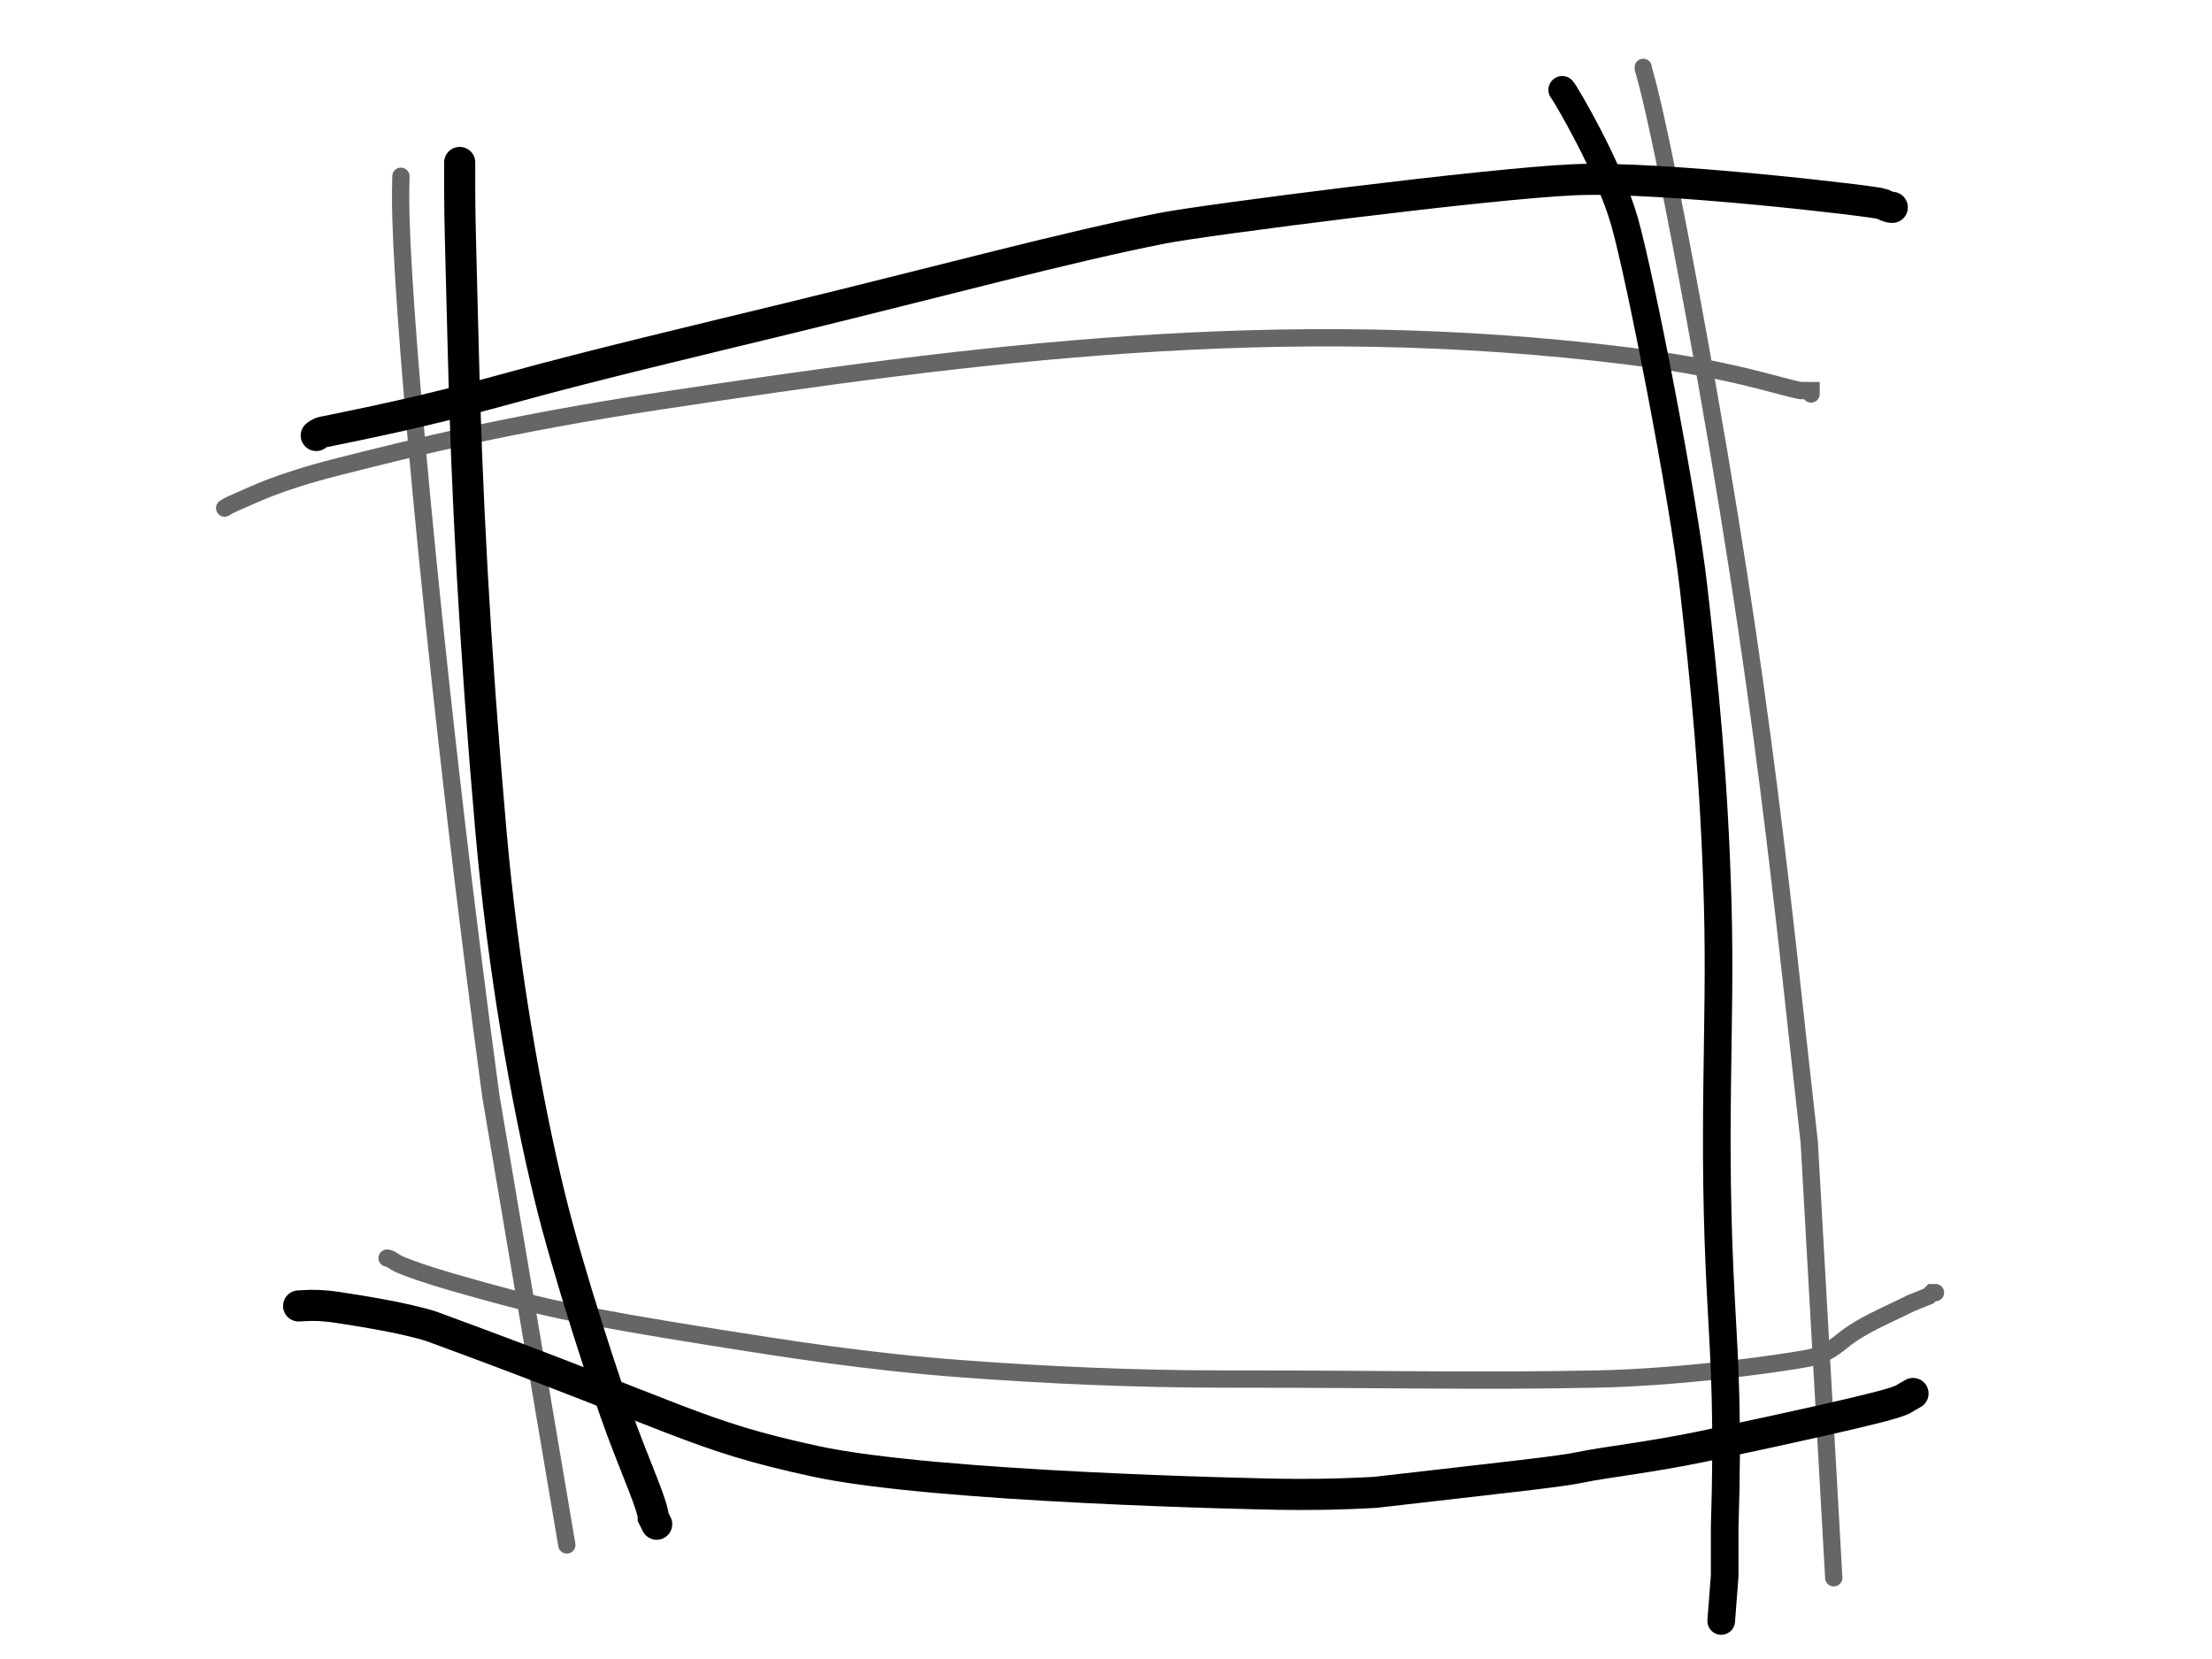
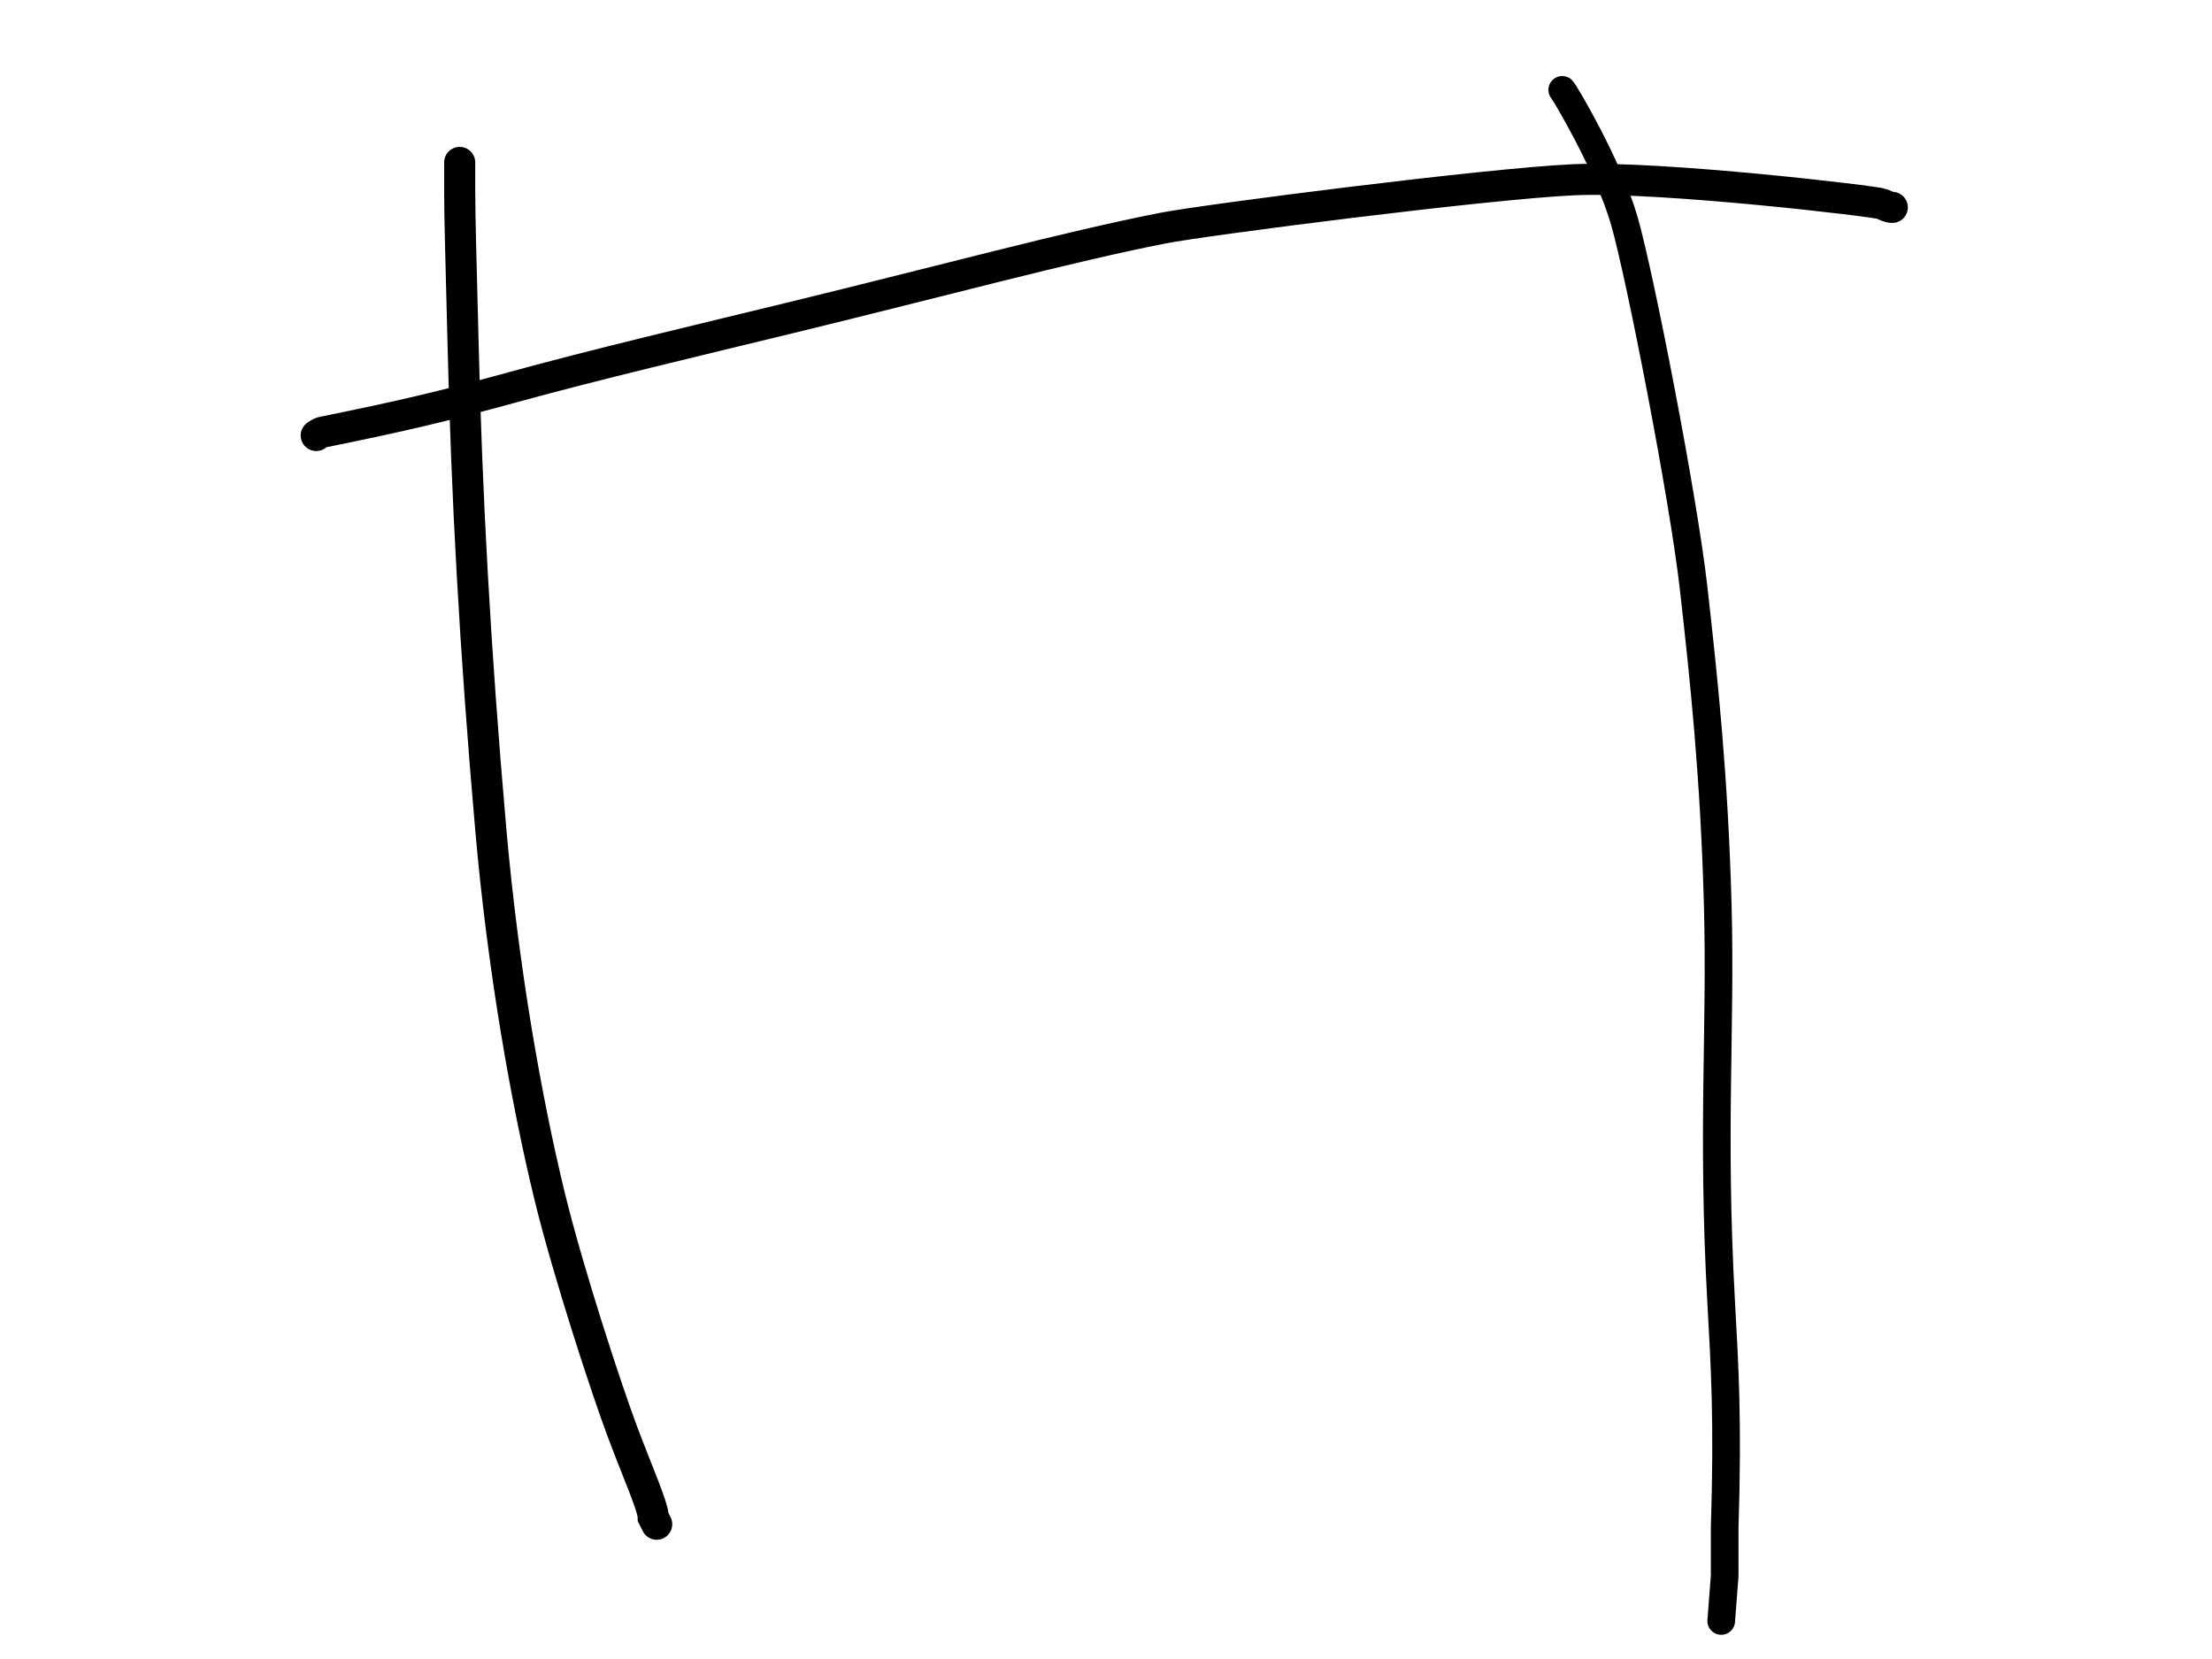
<svg xmlns="http://www.w3.org/2000/svg" width="640" height="480">
  <g>
    <title>Layer 1</title>
-     <path stroke-linecap="round" d="m112,364c1,0 1.934,1.144 4,2c2.922,1.21 8.006,2.981 15,5c24.019,6.934 35.895,9.628 76,16c20.95,3.329 43.911,6.956 71,9c24.949,1.883 51,3 76,3c51,0 73.007,0.7 108,0c25.015,-0.5 53.075,-4.52 61,-6c4.053,-0.757 6.719,-2.31 10,-5c5.577,-4.572 12,-7 20,-11l5,-2l1,-1l1,0" id="svg_4" stroke-width="5" stroke="#666666" fill="none" />
-     <path transform="rotate(4.069 503,238) " d="m460,22c0,1.29 2.172,2.056 20,70.925c27.844,107.558 38,171.51 50,235.988l16,125.087" id="svg_8" stroke-linecap="round" stroke-linejoin="null" stroke-dasharray="null" stroke-width="5" stroke="#666666" fill="none" />
-     <path d="m116,51c0,2 -0.194,5.003 0,12c1,36.042 11,143 26,254l22,130" id="svg_7" stroke-linecap="round" stroke-linejoin="null" stroke-dasharray="null" stroke-width="5" stroke="#666666" fill="none" />
-     <path stroke-linecap="round" d="m65,147c0,0 1.078,-0.79 4,-2c4.132,-1.711 10.886,-5.429 29,-10c21.875,-5.521 48.781,-12.314 93,-19c90.632,-13.705 179.646,-25.45 280,-13c30.361,3.767 44,9 50,10l1,0l2,0l0,1" id="svg_2" stroke-width="5" stroke="#666666" fill="none" />
    <path stroke-linecap="round" d="m133,47c0,1 0,2 0,8c0,9 0.405,20.007 1,45c1,42.036 3.355,87.053 8,140c3.513,40.046 10.23,78.176 17,106c5.391,22.157 16.441,55.825 21,68c4.559,12.175 9,22 9,25l1,2" id="svg_1" stroke-width="9" stroke="#000000" fill="none" />
    <path stroke-linecap="round" d="m452,26c0.707,0.707 13.433,22.054 18,38c4.567,15.946 17.055,79.994 20,106c3.057,26.994 6,54.959 7,92c0.972,35.987 -1.765,65.077 1,115c1.002,18.083 2,34 1,65l0,14l-1,13" id="svg_3" stroke-width="8" stroke="#000000" fill="none" />
    <path stroke-linecap="round" d="m91.5,126c0,0 1.013,-0.84 2,-1c23.073,-4.679 34.866,-7.466 55,-13c23.854,-6.556 52.176,-13.23 80,-20c44.314,-10.782 80.243,-20.563 108,-26c12.139,-2.378 94.017,-12.903 119,-14c24.983,-1.097 87.152,6.235 89,7c1.307,0.541 2,1 3,1m-85.5,-3" id="svg_5" stroke-width="9" stroke="#000000" fill="none" />
-     <path stroke-linecap="round" transform="rotate(-3.155 320.5,400.5) " d="m88,365c0,0 1,0 2,0c2,0 4.963,0.16 9,1c5.955,1.239 19.006,3.985 27,7c72.128,31.043 74.325,35.623 108.777,45.104c34.451,9.481 128.236,16.542 133.223,16.896c7.053,0.501 16,1 28,1c37.995,-2.269 53.994,-3.038 60,-4c6.006,-0.962 20.035,-1.756 35,-4c59.952,-9.29 58,-10 60,-11l2,-1" id="svg_6" stroke-width="9" stroke="#000000" fill="none" />
  </g>
</svg>